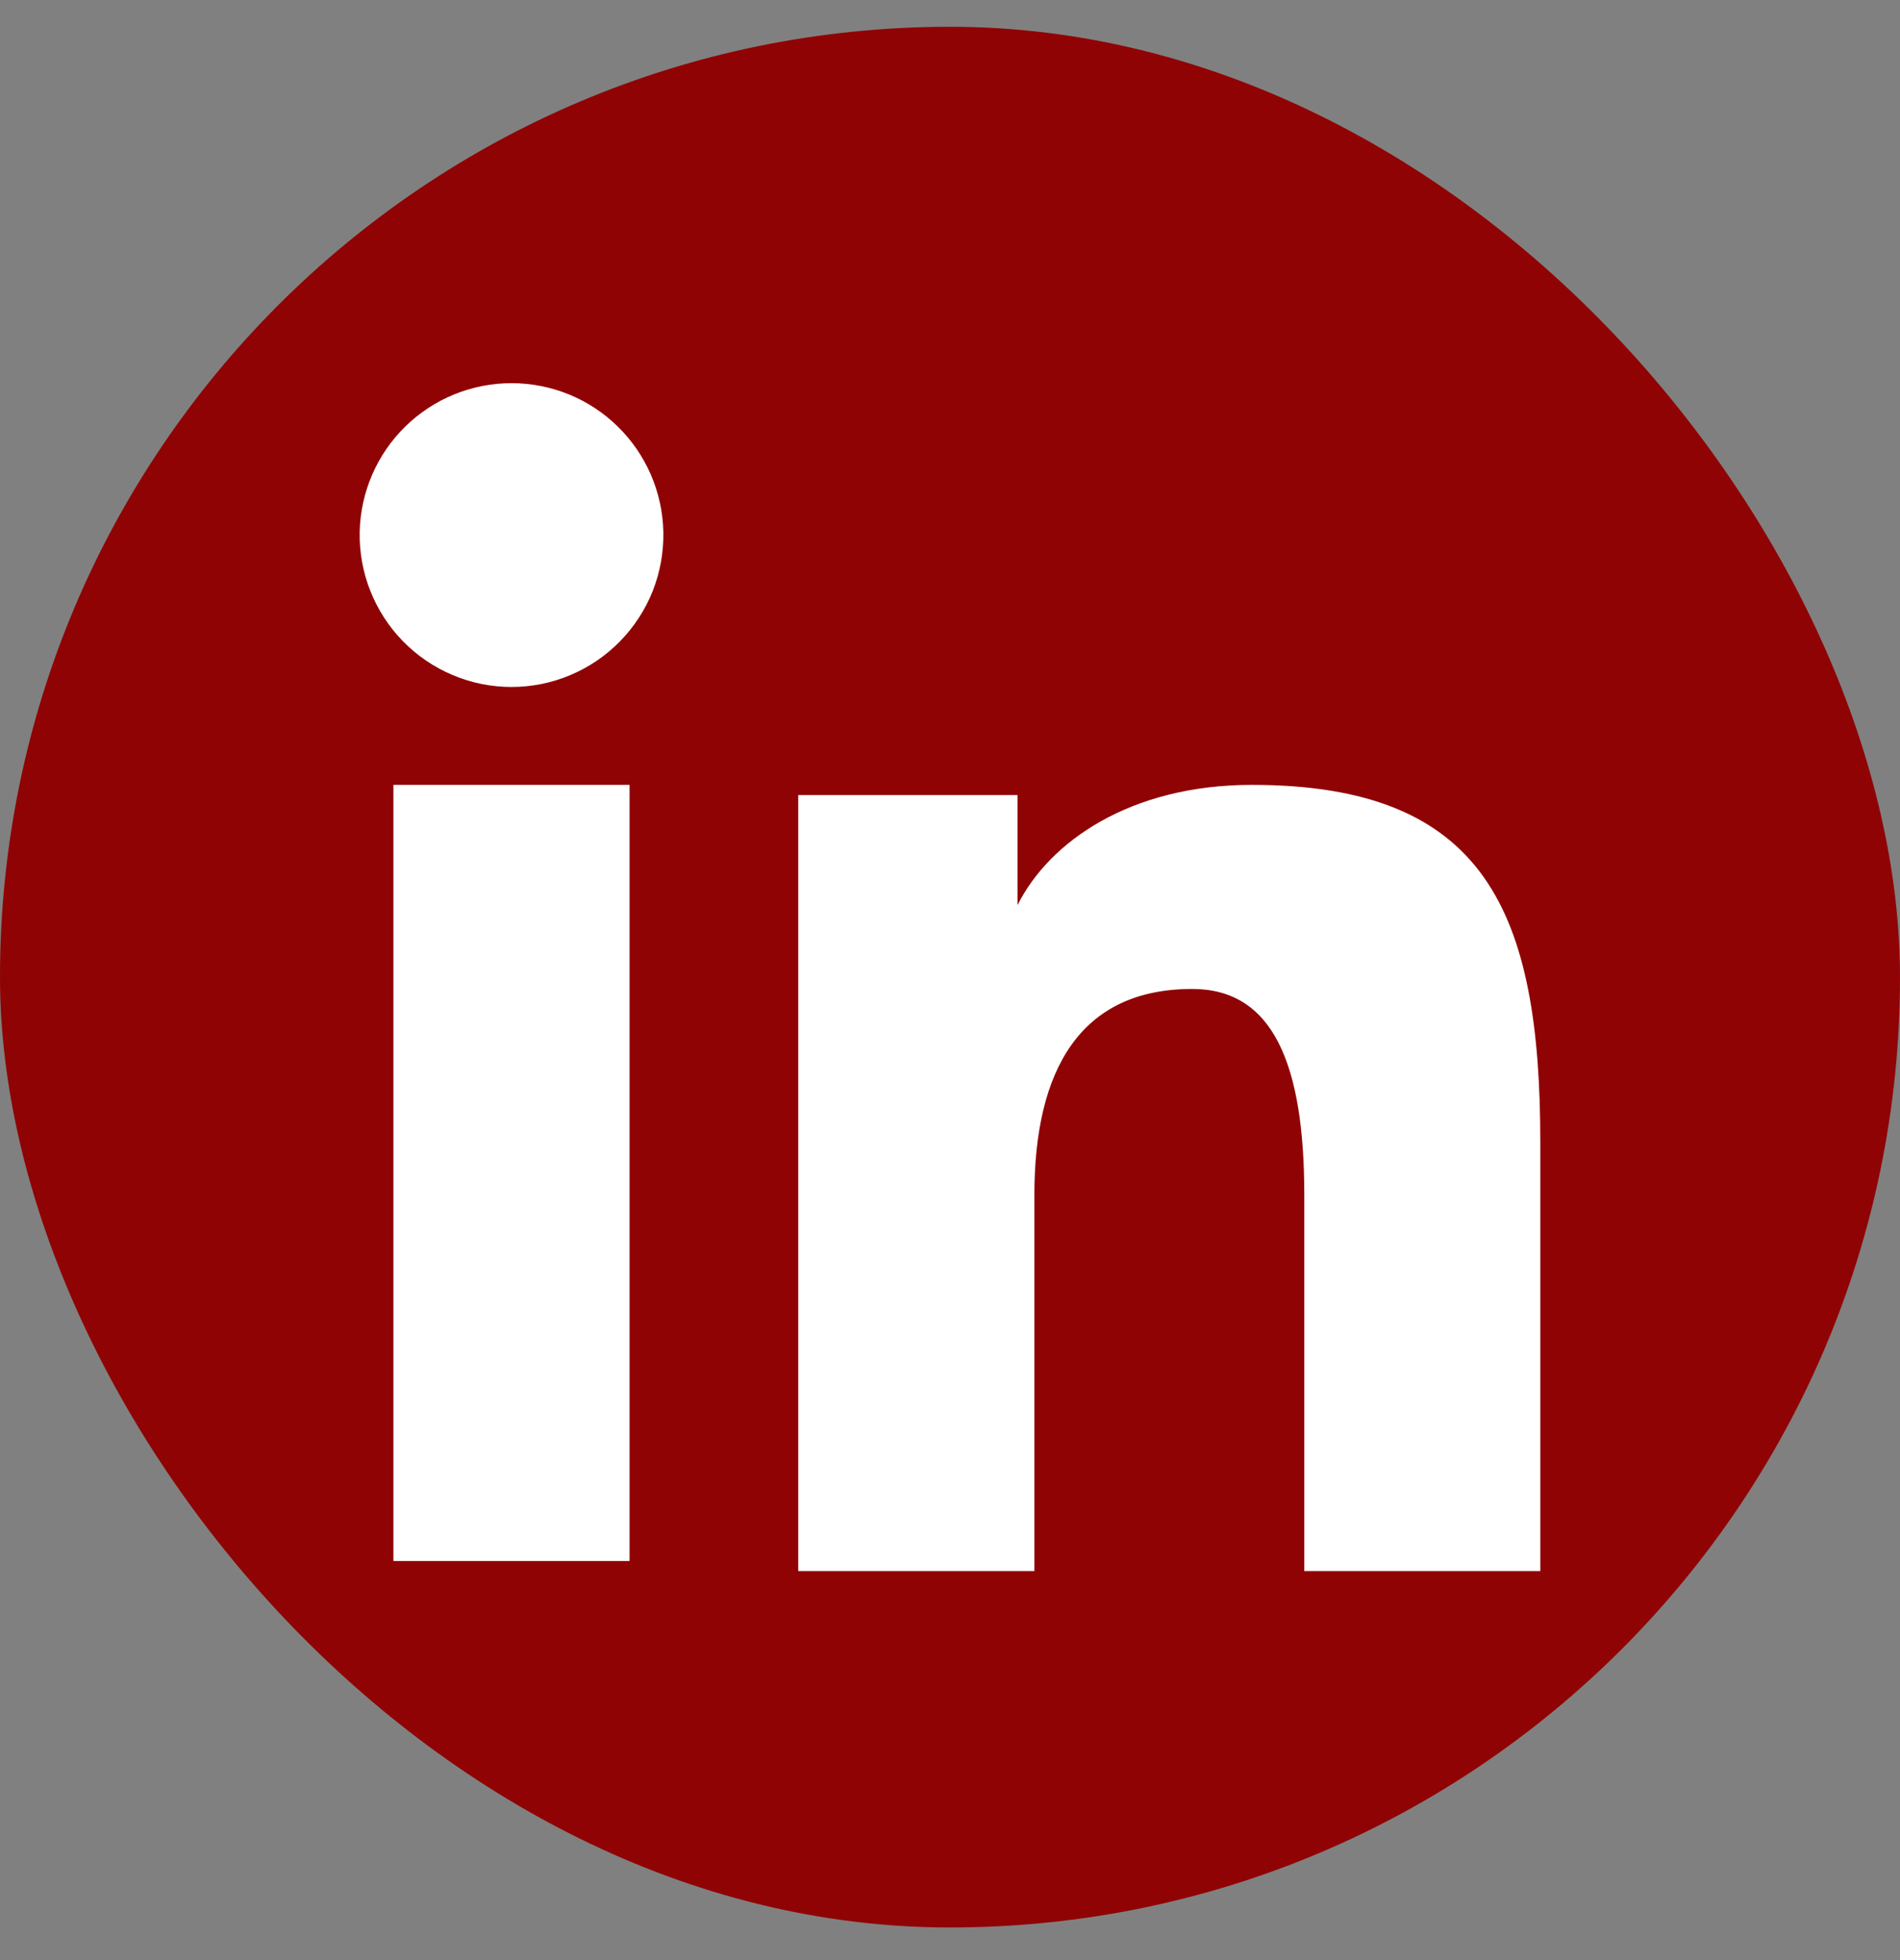
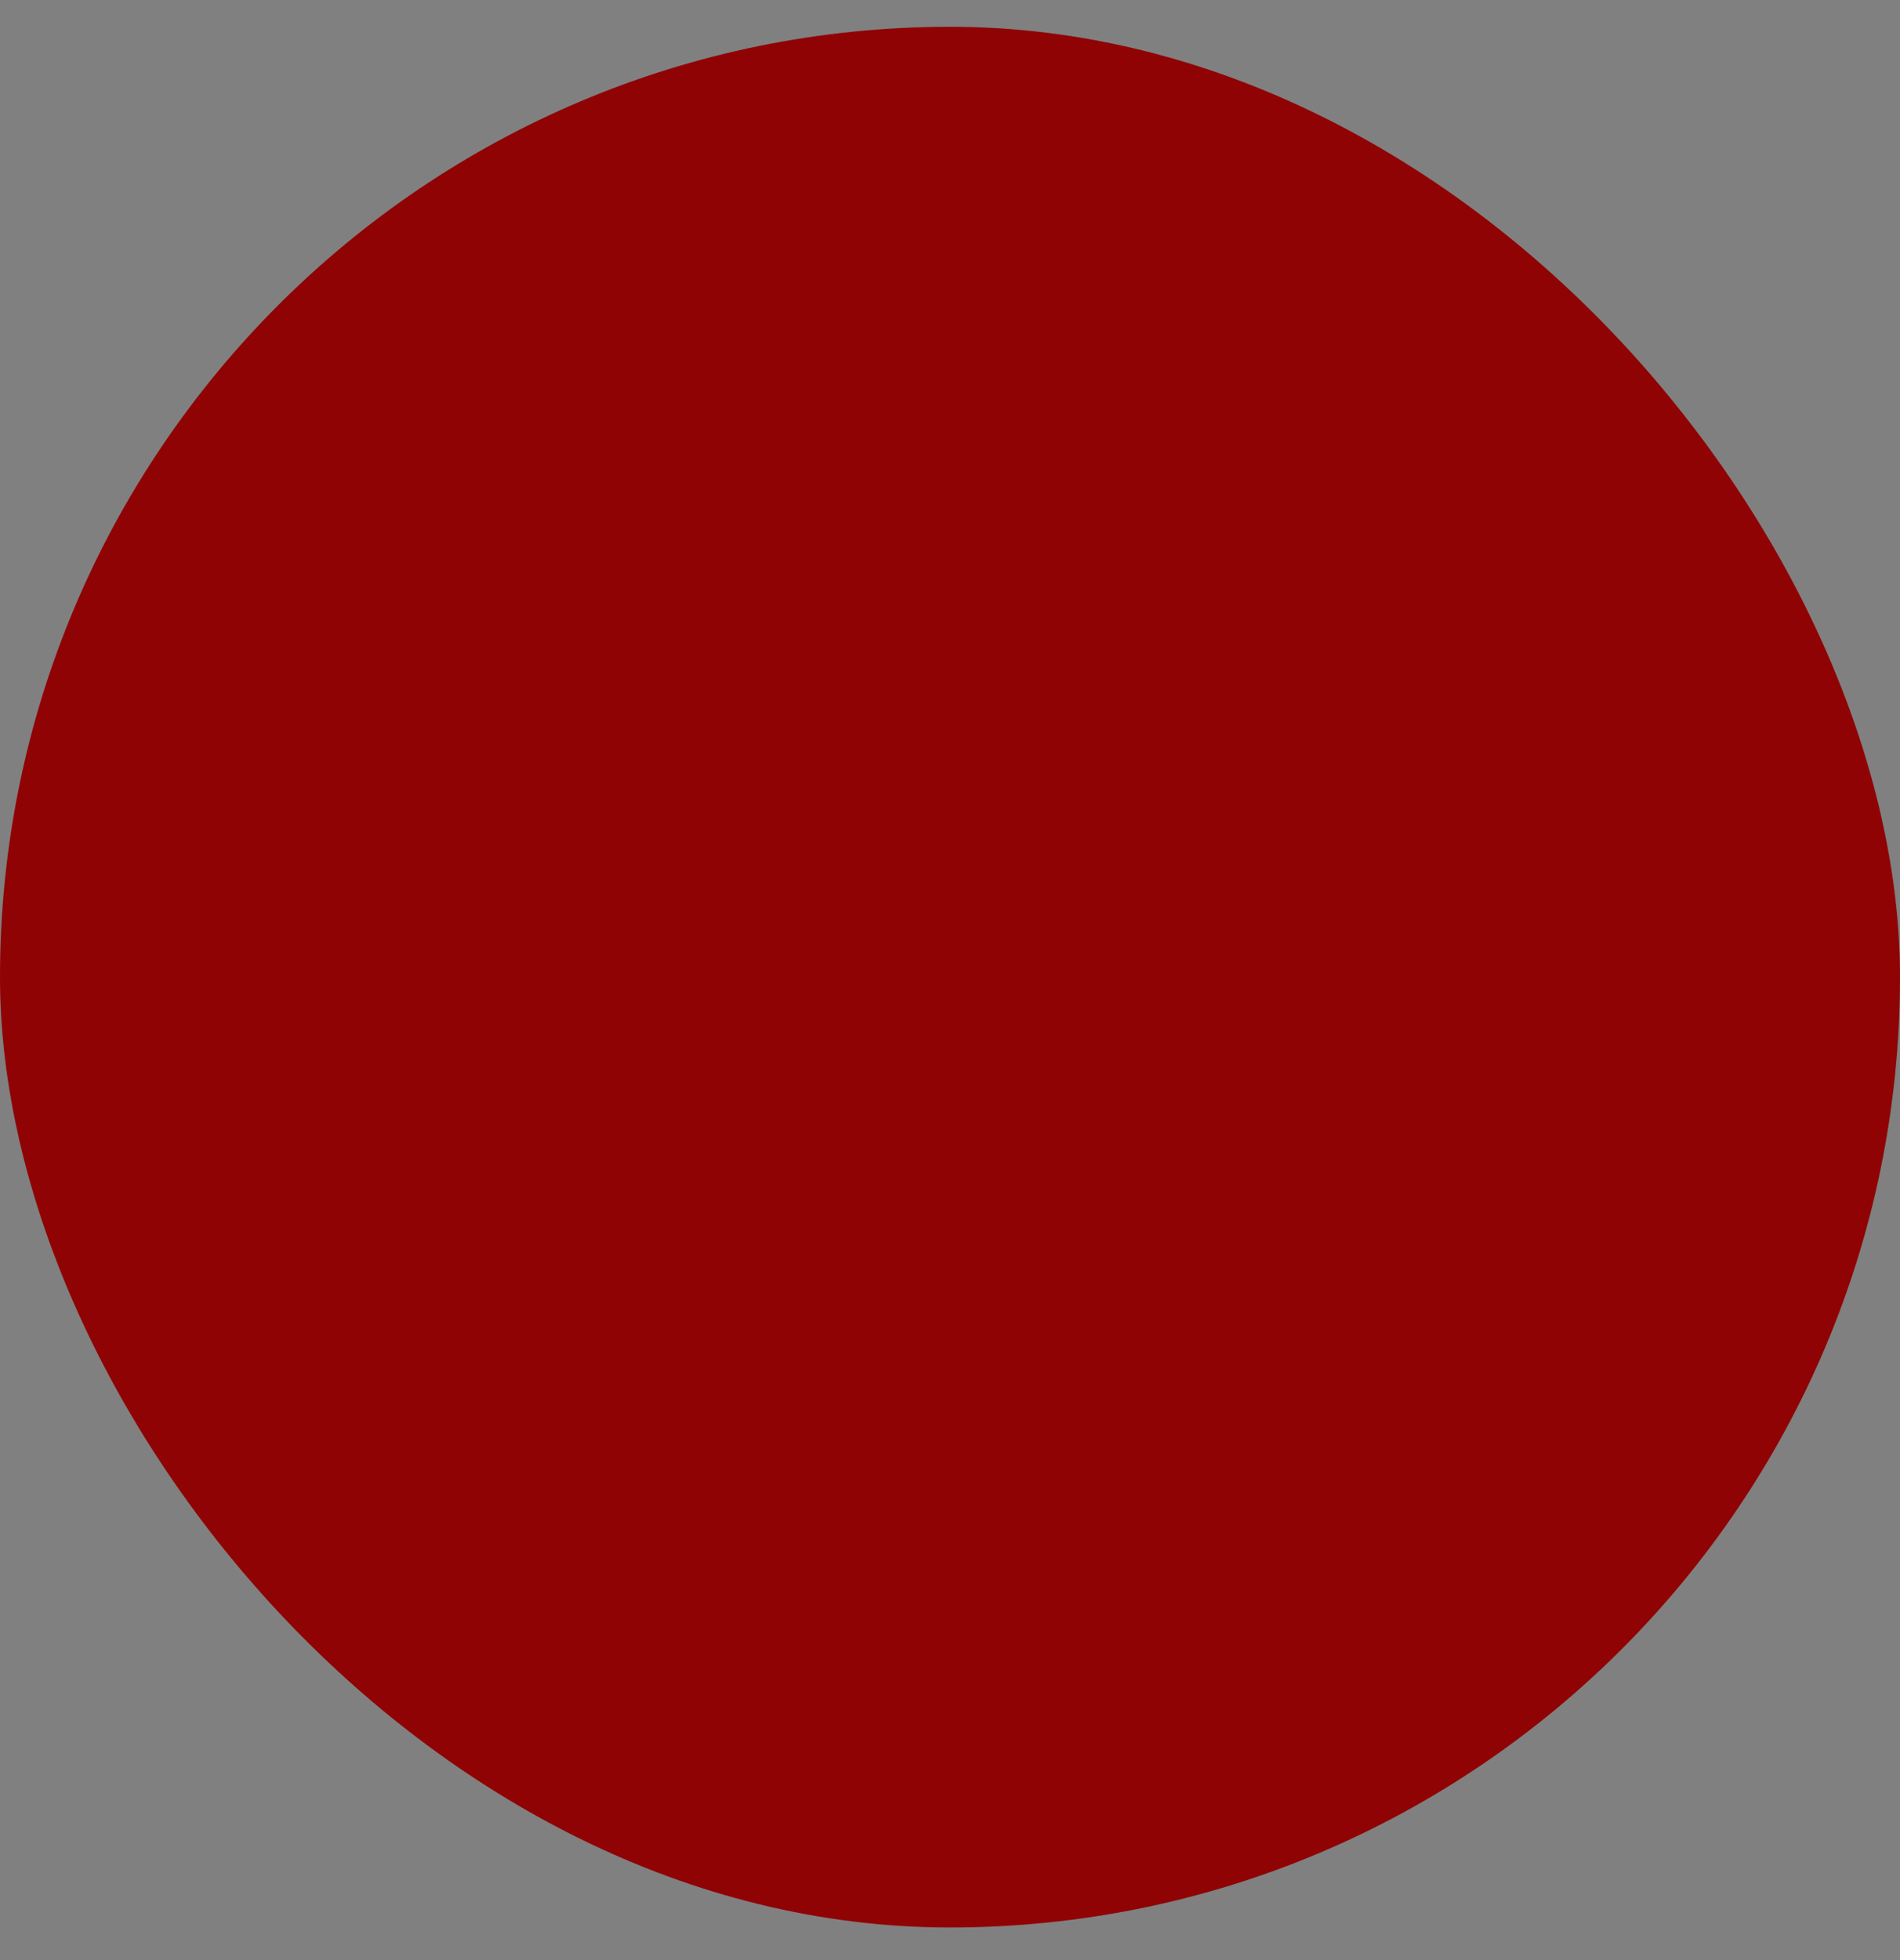
<svg xmlns="http://www.w3.org/2000/svg" width="32" height="33" viewBox="0 0 32 33" fill="none">
  <rect x="0" y="0" width="32" height="33" fill="#808080" stroke="none" />
  <rect y="0.451" width="32" height="32" rx="16" fill="#900304" />
-   <path fill-rule="evenodd" clip-rule="evenodd" d="M13.444 13.385H17.137V15.239C17.67 14.173 19.034 13.214 21.083 13.214C25.011 13.214 25.942 15.337 25.942 19.233V26.451H21.967V20.121C21.967 17.902 21.434 16.65 20.08 16.65C18.202 16.65 17.421 18 17.421 20.121V26.451H13.444V13.385ZM6.626 26.281H10.603V13.214H6.626V26.28V26.281ZM11.172 8.952C11.179 9.292 11.119 9.631 10.994 9.948C10.869 10.264 10.681 10.553 10.443 10.796C10.205 11.04 9.921 11.233 9.607 11.365C9.293 11.498 8.956 11.566 8.615 11.566C8.275 11.566 7.937 11.498 7.623 11.365C7.31 11.233 7.025 11.04 6.787 10.796C6.549 10.553 6.362 10.264 6.237 9.948C6.111 9.631 6.051 9.292 6.058 8.952C6.073 8.283 6.349 7.647 6.827 7.18C7.305 6.712 7.947 6.451 8.615 6.451C9.284 6.451 9.926 6.712 10.403 7.18C10.881 7.647 11.157 8.283 11.172 8.952Z" fill="white" />
</svg>